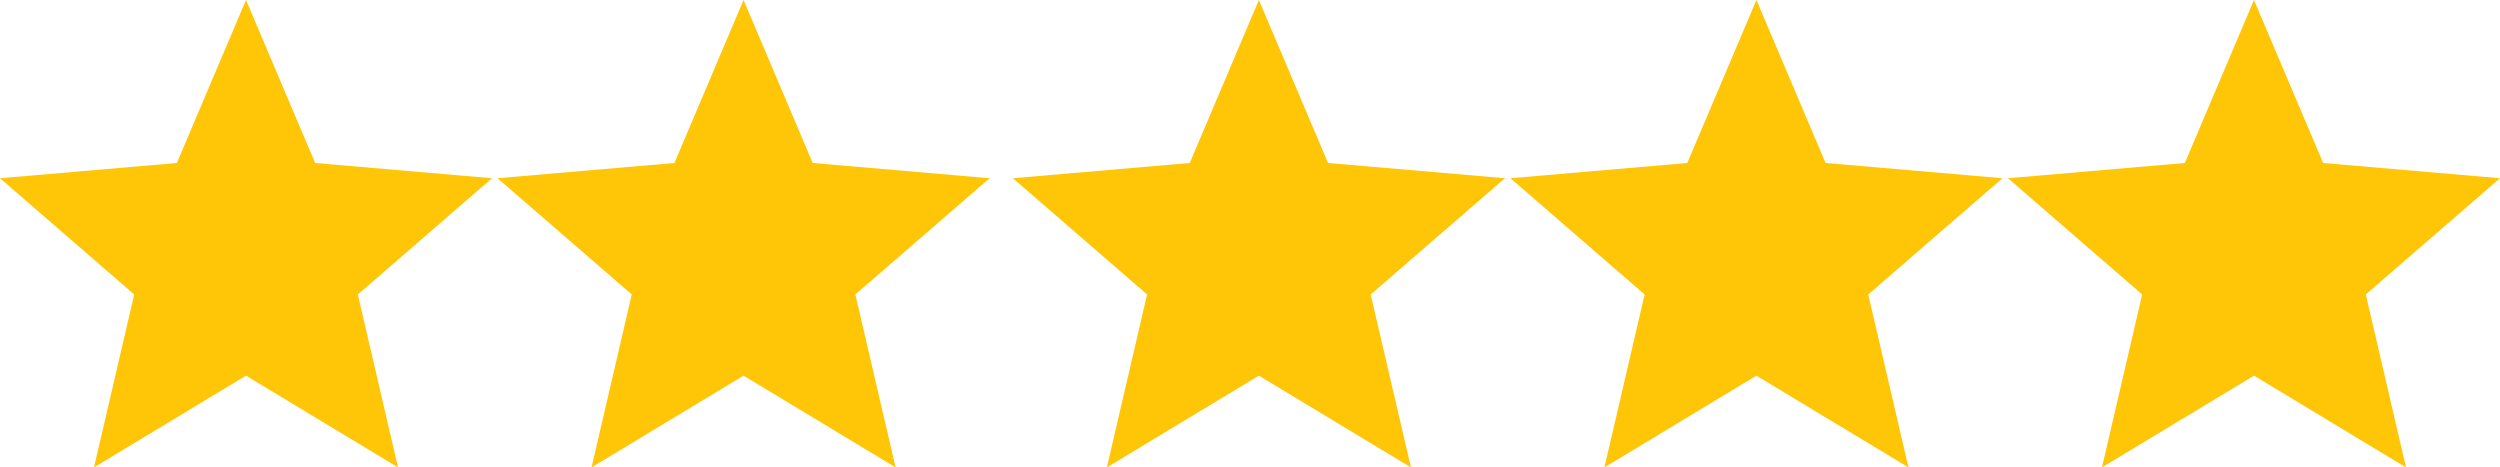
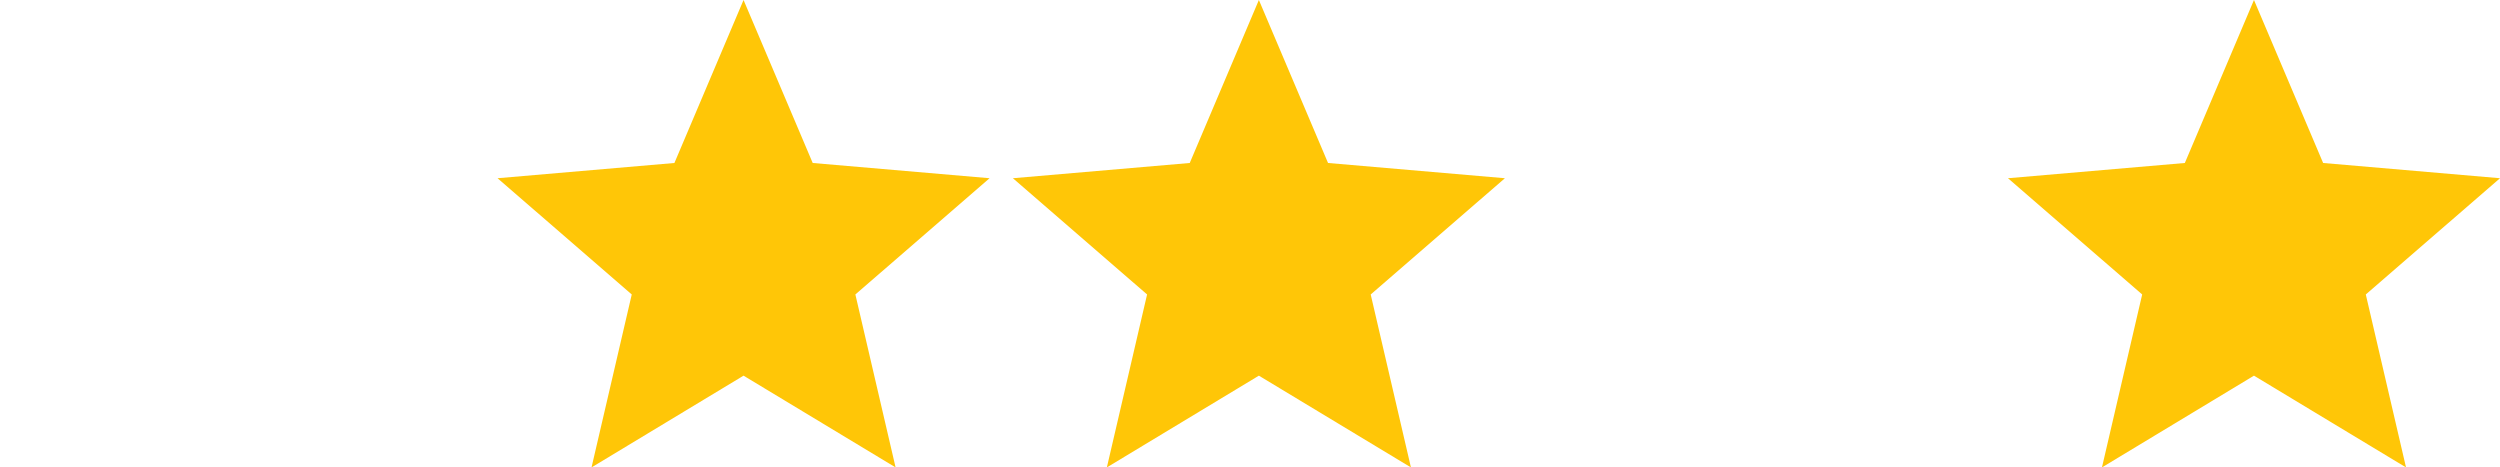
<svg xmlns="http://www.w3.org/2000/svg" width="95.579" height="17.87" viewBox="0 0 95.579 17.87">
  <g id="Group_7" data-name="Group 7" transform="translate(-376.881 -613.881)">
    <g id="Group_2" data-name="Group 2" transform="translate(375 612)">
-       <path id="Path_1" data-name="Path 1" d="M13.405,18.362l5.813,3.508L17.68,15.258l5.131-4.444-6.762-.583L13.405,4l-2.643,6.231L4,10.814l5.131,4.444L7.593,21.87Z" transform="translate(-2.119 -2.119)" fill="#ffc607" />
-     </g>
+       </g>
    <g id="Group_3" data-name="Group 3" transform="translate(394.022 612)">
      <path id="Path_1-2" data-name="Path 1" d="M13.405,18.362l5.813,3.508L17.68,15.258l5.131-4.444-6.762-.583L13.405,4l-2.643,6.231L4,10.814l5.131,4.444L7.593,21.87Z" transform="translate(-2.119 -2.119)" fill="#ffc607" />
    </g>
    <g id="Group_4" data-name="Group 4" transform="translate(413.724 612)">
      <path id="Path_1-3" data-name="Path 1" d="M13.405,18.362l5.813,3.508L17.68,15.258l5.131-4.444-6.762-.583L13.405,4l-2.643,6.231L4,10.814l5.131,4.444L7.593,21.87Z" transform="translate(-2.119 -2.119)" fill="#ffc607" />
    </g>
    <g id="Group_5" data-name="Group 5" transform="translate(432.746 612)">
-       <path id="Path_1-4" data-name="Path 1" d="M13.405,18.362l5.813,3.508L17.68,15.258l5.131-4.444-6.762-.583L13.405,4l-2.643,6.231L4,10.814l5.131,4.444L7.593,21.87Z" transform="translate(-2.119 -2.119)" fill="#ffc607" />
-     </g>
+       </g>
    <g id="Group_6" data-name="Group 6" transform="translate(451.768 612)">
      <path id="Path_1-5" data-name="Path 1" d="M13.405,18.362l5.813,3.508L17.68,15.258l5.131-4.444-6.762-.583L13.405,4l-2.643,6.231L4,10.814l5.131,4.444L7.593,21.87Z" transform="translate(-2.119 -2.119)" fill="#ffc607" />
    </g>
  </g>
</svg>